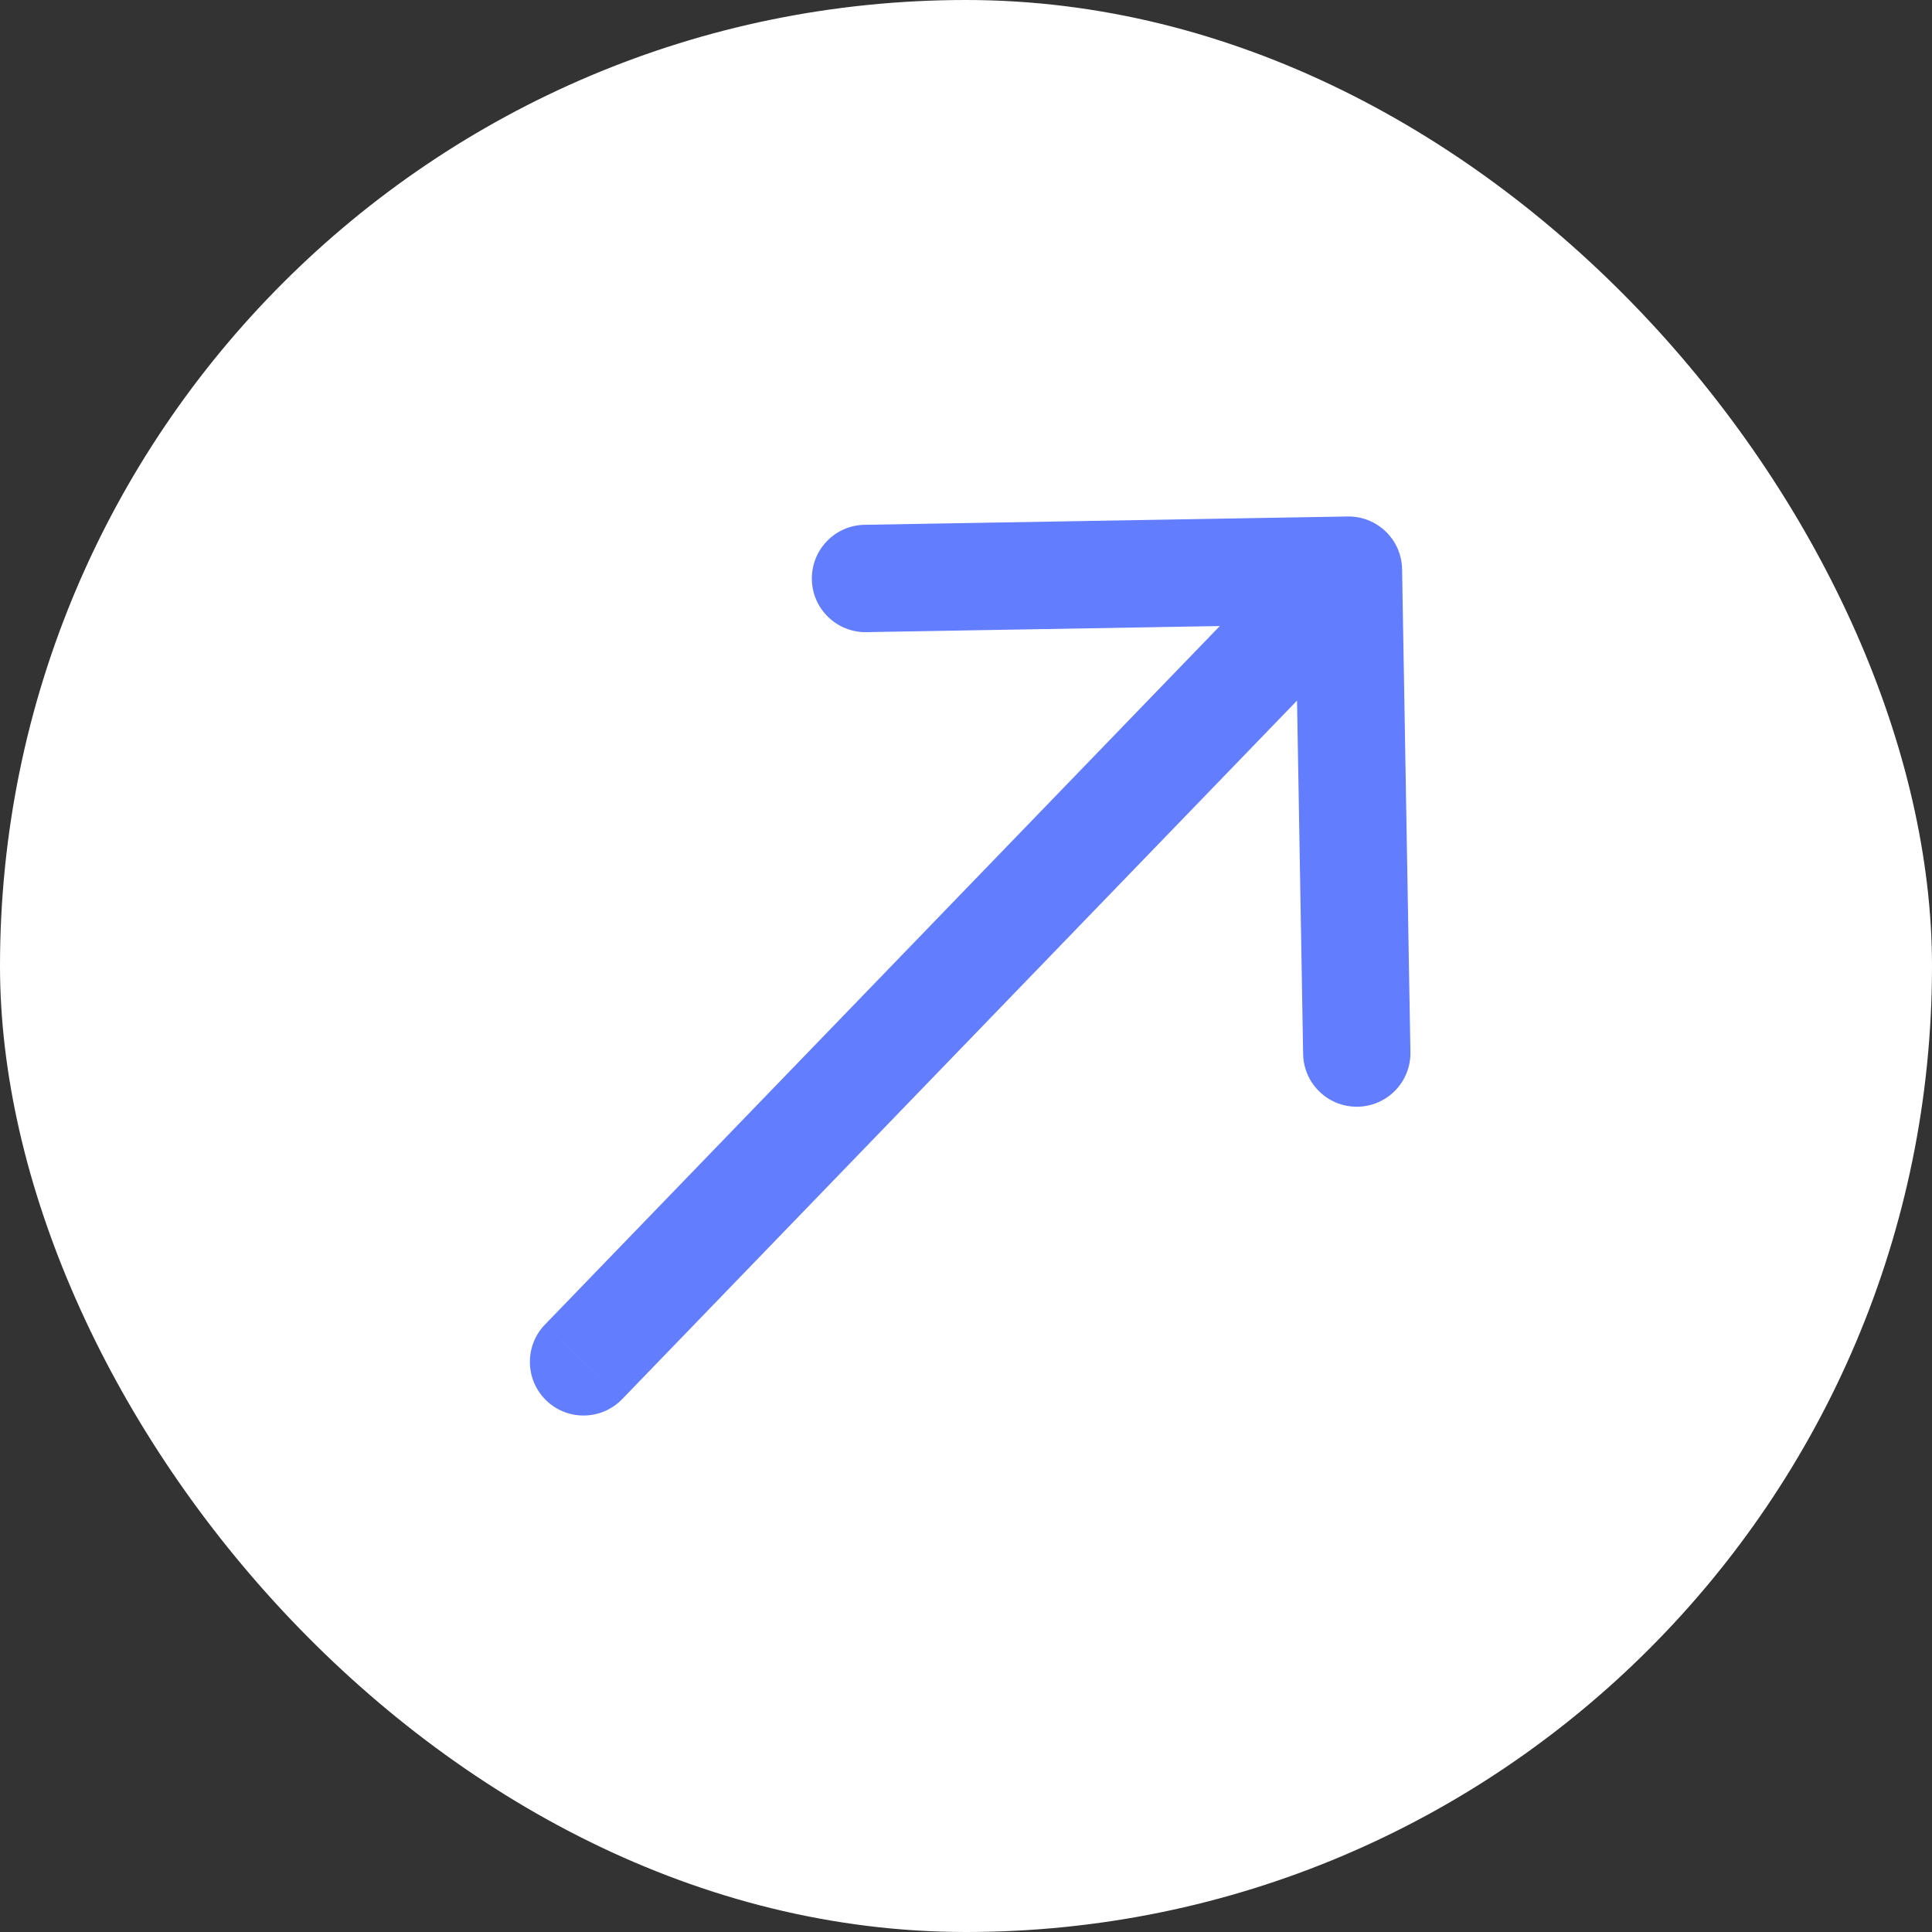
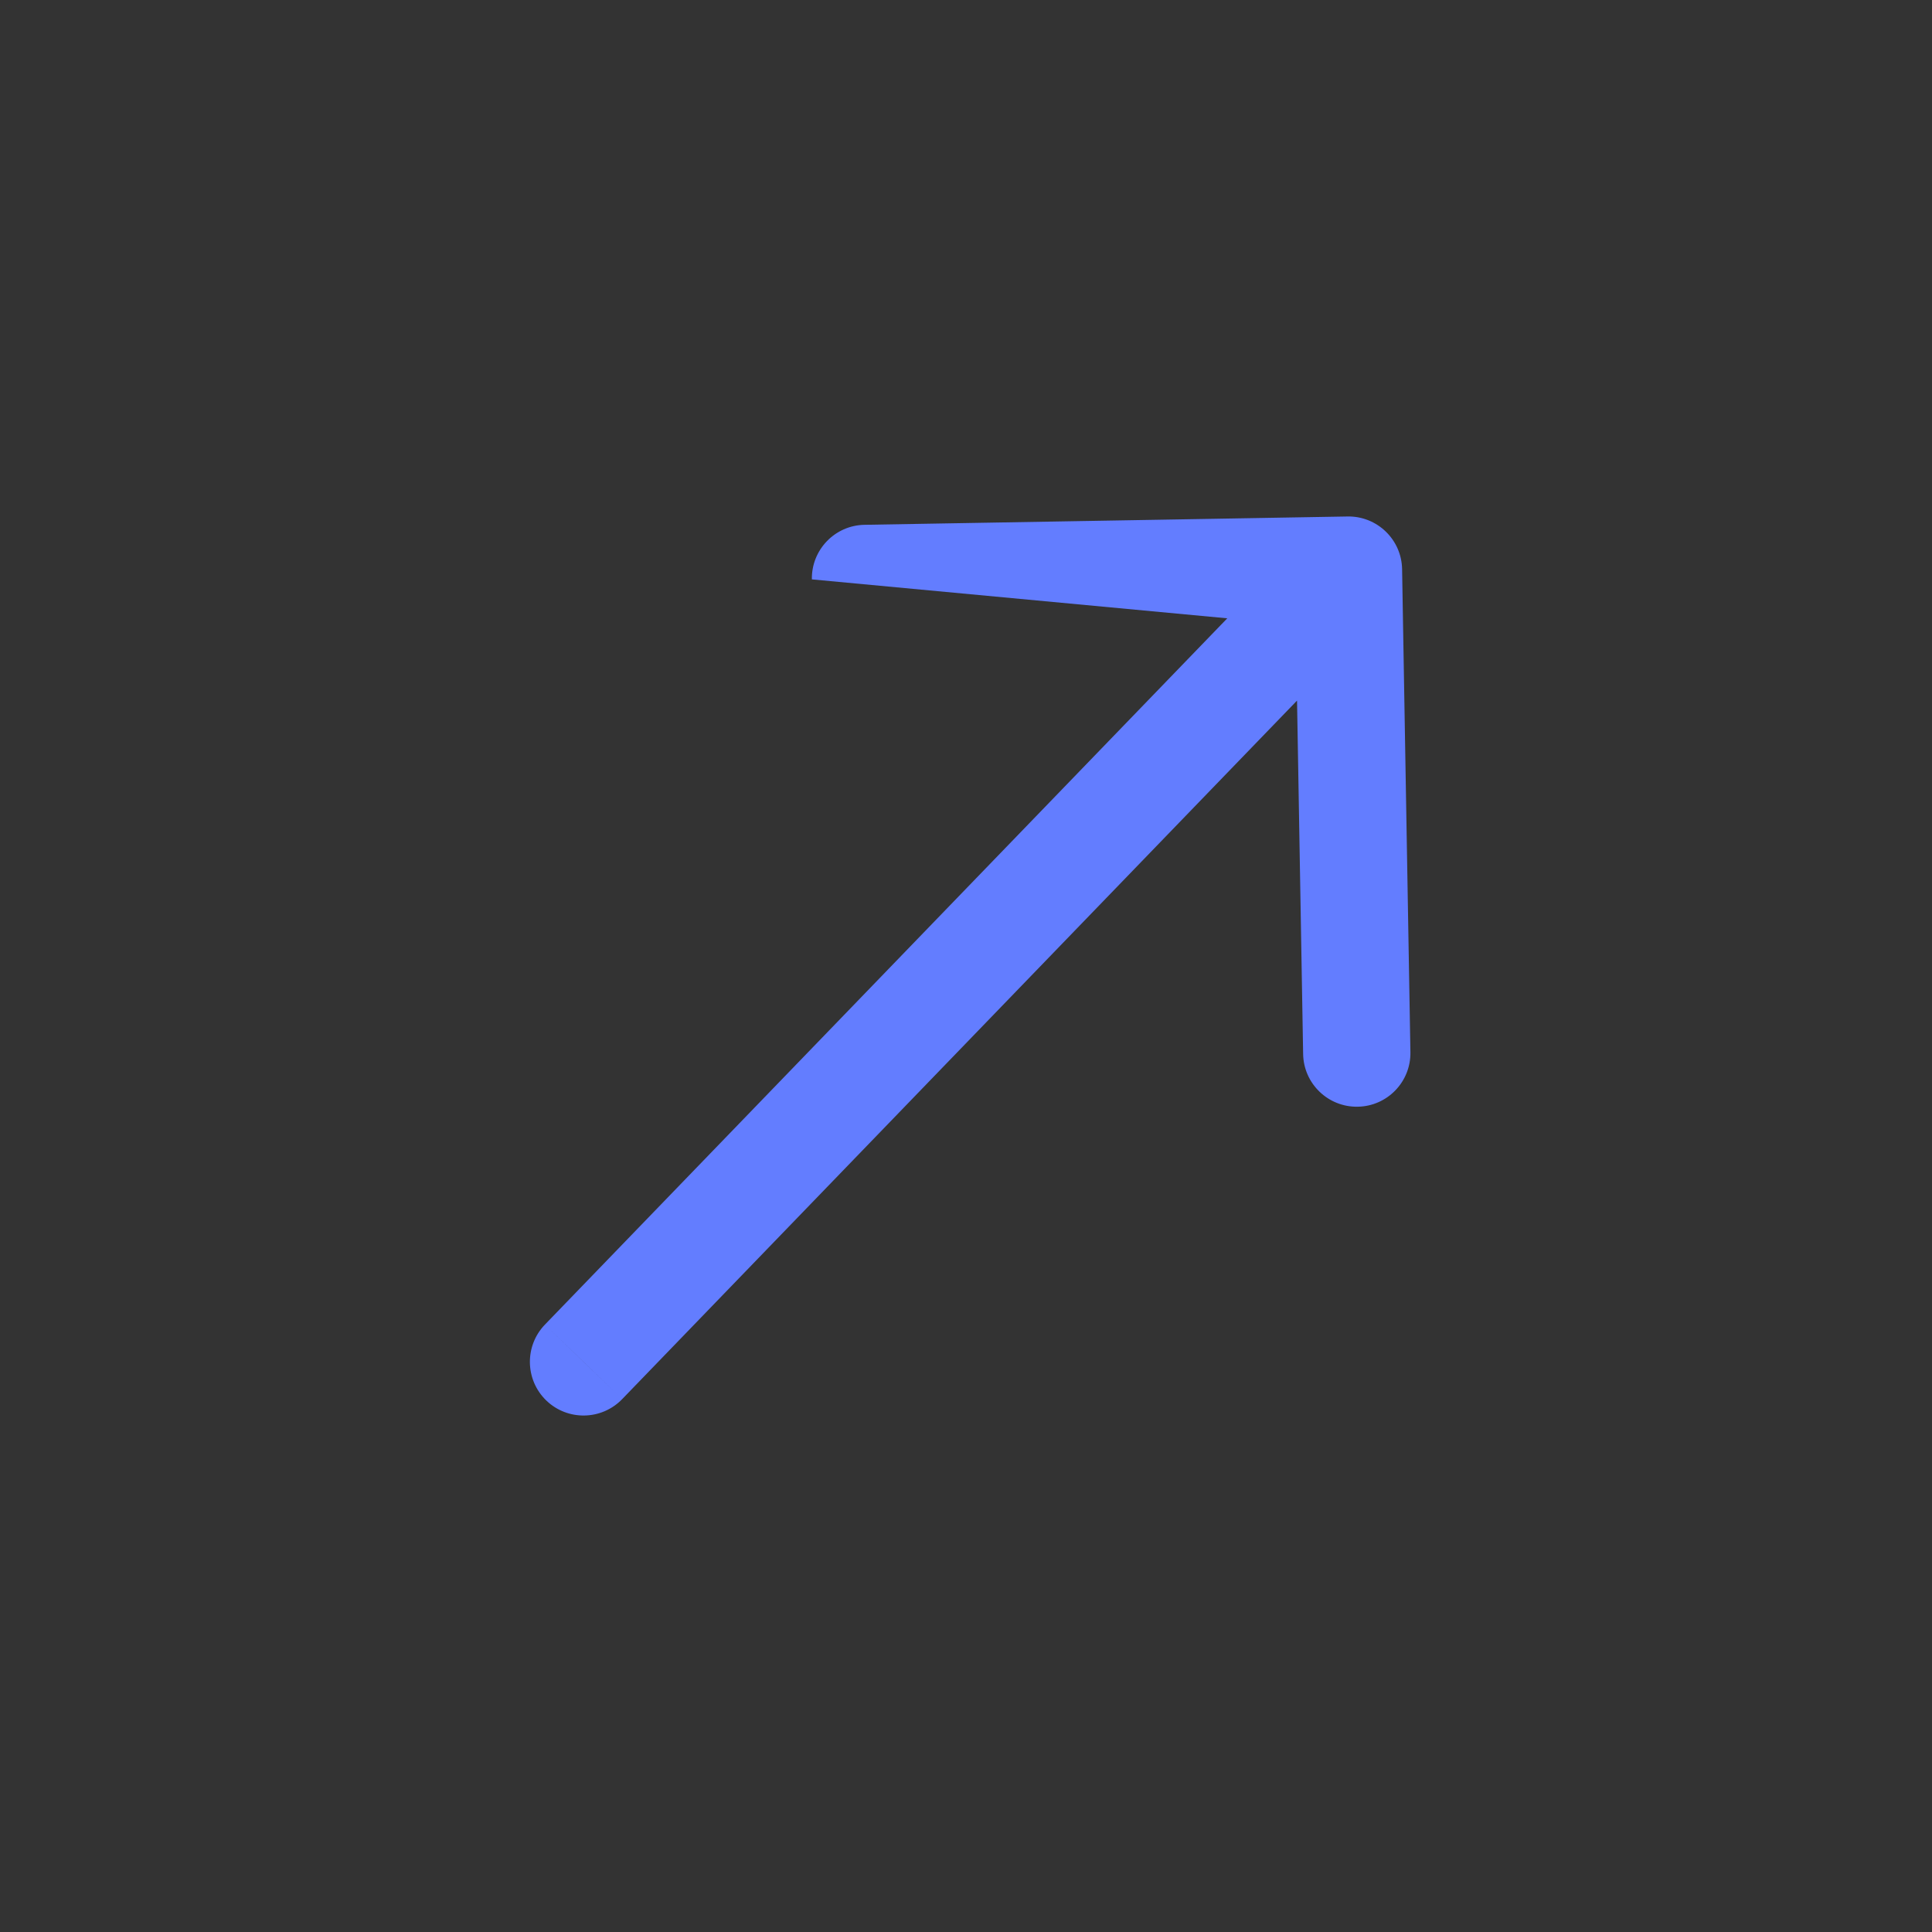
<svg xmlns="http://www.w3.org/2000/svg" width="36" height="36" viewBox="0 0 36 36" fill="none">
  <rect x="0" y="0" width="36" height="36" fill="#333333" stroke="none" />
-   <rect width="36" height="36" rx="18" fill="white" />
-   <path d="M10.154 24.682C9.771 25.079 9.782 25.712 10.179 26.096C10.576 26.479 11.209 26.468 11.593 26.071L10.154 24.682ZM26.126 10.606C26.117 10.054 25.661 9.614 25.109 9.624L16.11 9.779C15.558 9.788 15.118 10.244 15.128 10.796C15.137 11.348 15.593 11.788 16.145 11.779L24.144 11.641L24.282 19.64C24.291 20.192 24.747 20.632 25.299 20.622C25.851 20.613 26.291 20.157 26.281 19.605L26.126 10.606ZM10.874 25.376L11.593 26.071L25.846 11.318L25.126 10.624L24.407 9.929L10.154 24.682L10.874 25.376Z" fill="#637DFF" />
+   <path d="M10.154 24.682C9.771 25.079 9.782 25.712 10.179 26.096C10.576 26.479 11.209 26.468 11.593 26.071L10.154 24.682ZM26.126 10.606C26.117 10.054 25.661 9.614 25.109 9.624L16.11 9.779C15.558 9.788 15.118 10.244 15.128 10.796L24.144 11.641L24.282 19.64C24.291 20.192 24.747 20.632 25.299 20.622C25.851 20.613 26.291 20.157 26.281 19.605L26.126 10.606ZM10.874 25.376L11.593 26.071L25.846 11.318L25.126 10.624L24.407 9.929L10.154 24.682L10.874 25.376Z" fill="#637DFF" />
</svg>